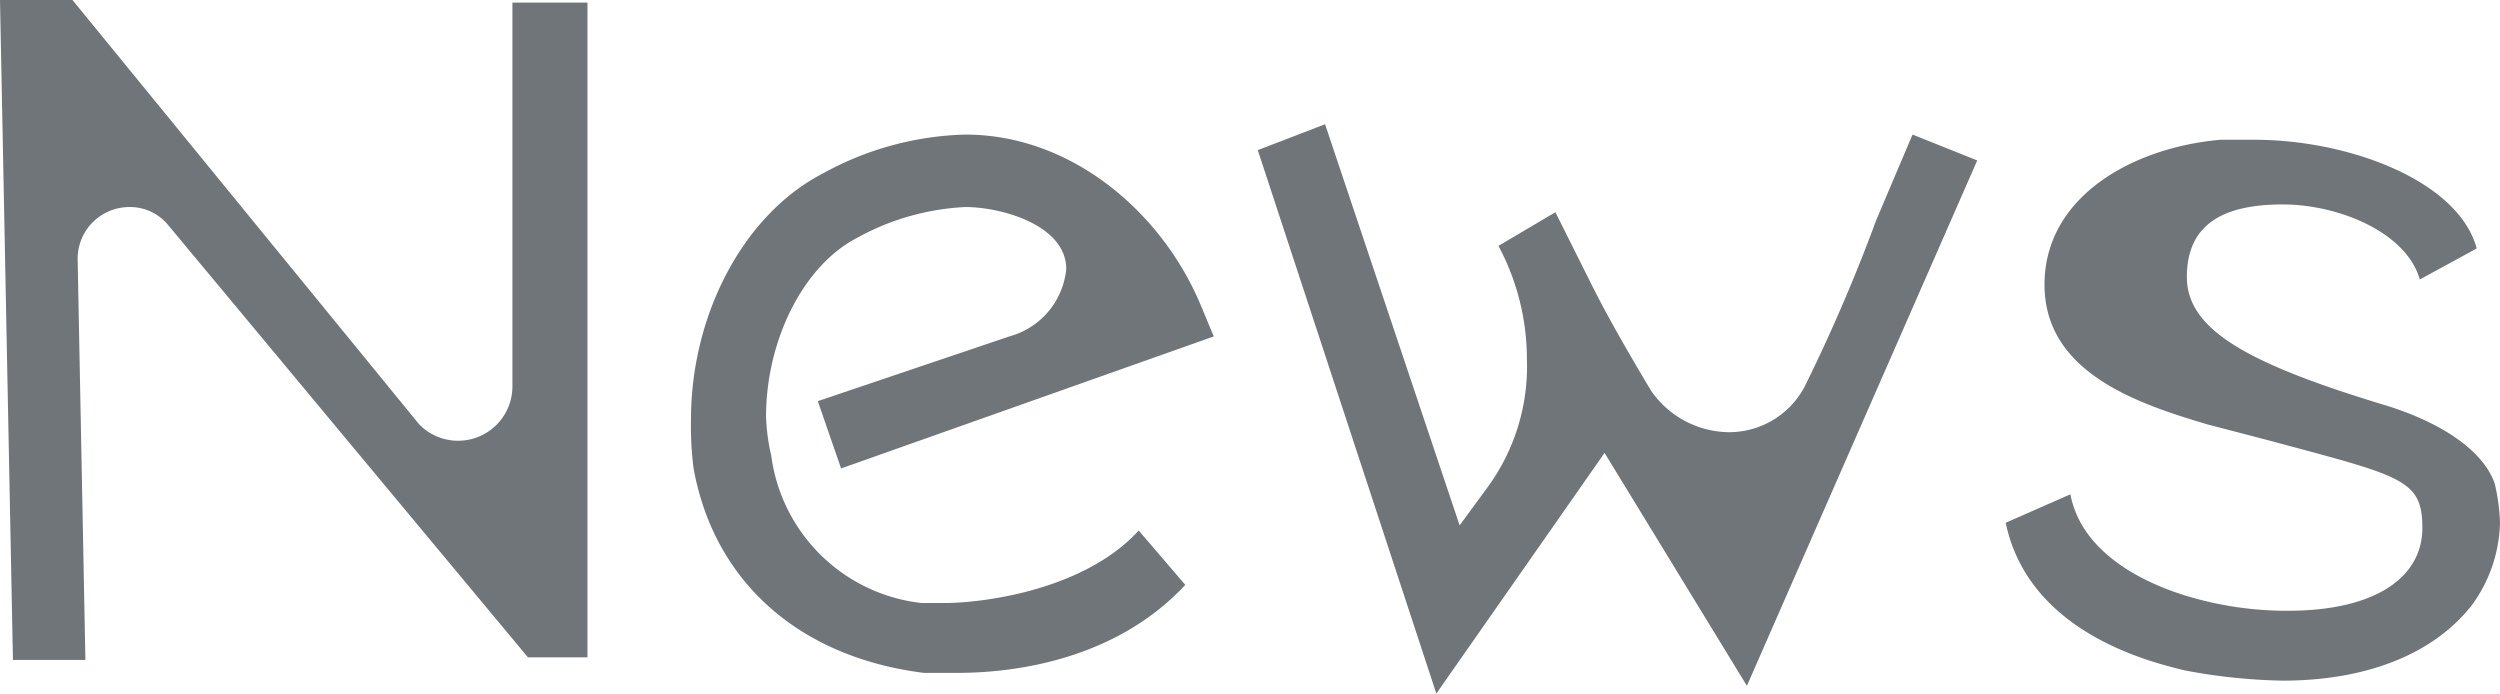
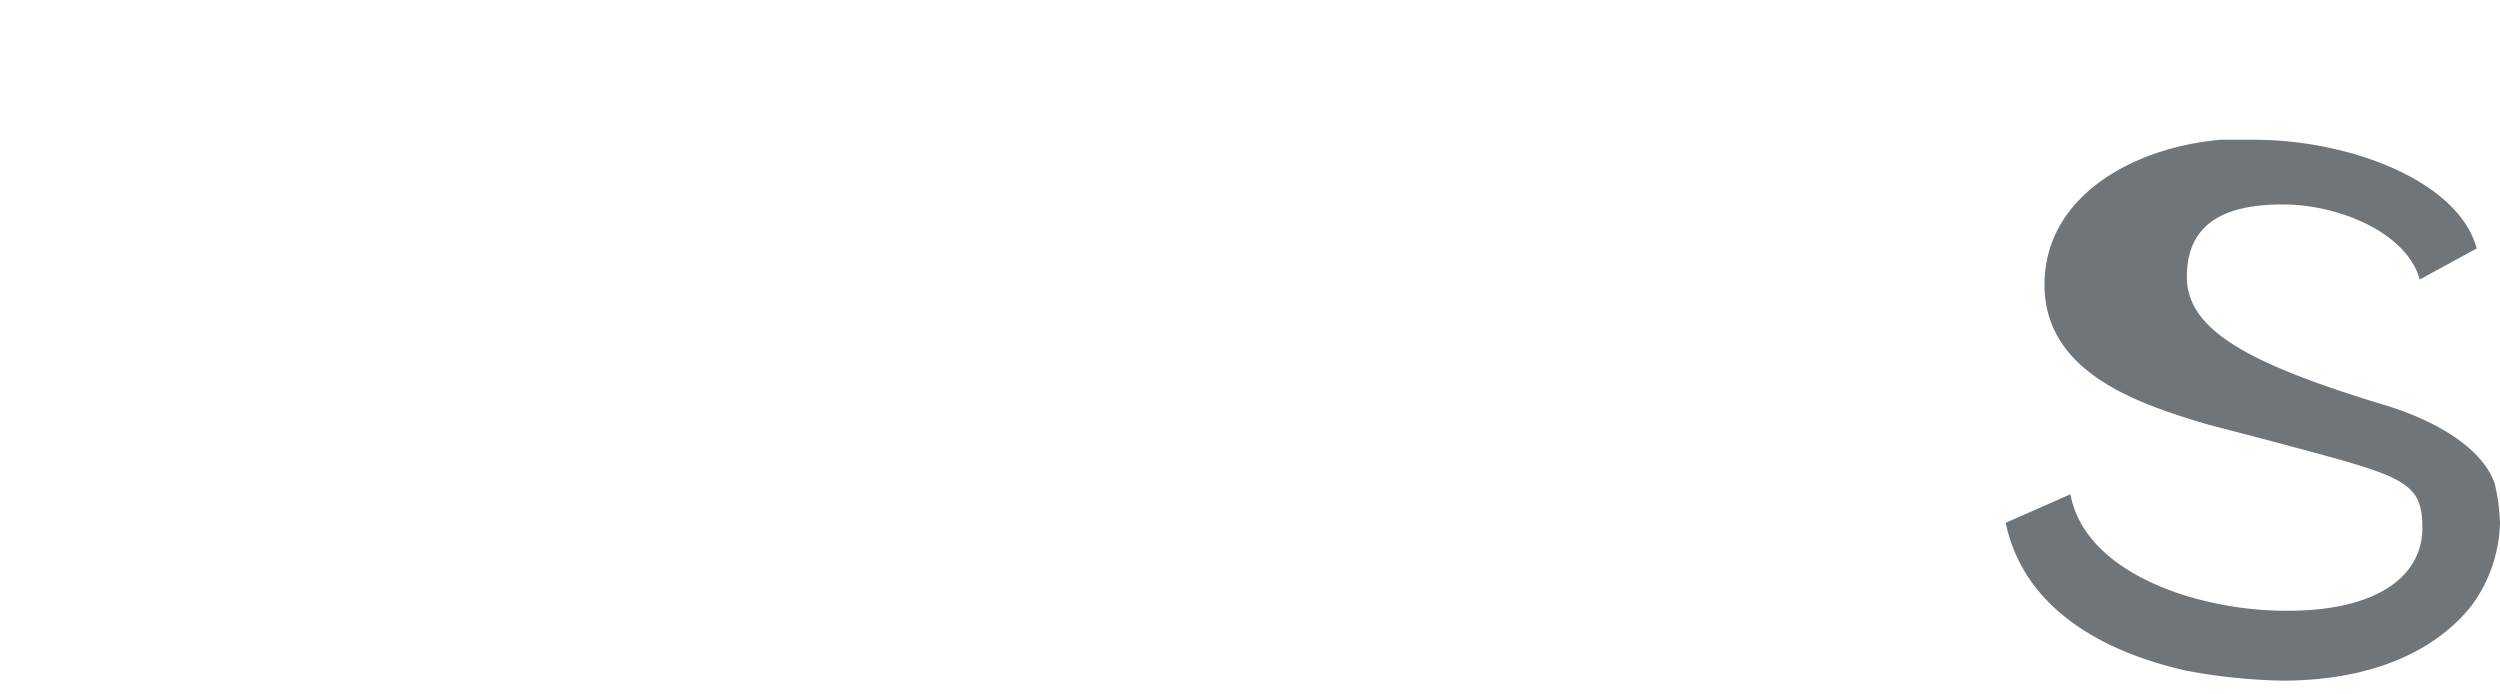
<svg xmlns="http://www.w3.org/2000/svg" viewBox="0 0 96.6 26.8">
  <title>t-news</title>
  <g id="レイヤー_2" data-name="レイヤー 2">
    <g id="レイヤー_1-2" data-name="レイヤー 1">
-       <path d="M6.5,8.7A1.9,1.9,0,0,0,5,8a2,2,0,0,0-2,2l.3,15.5H.5L0,0H2.8L16.2,16.4a2.1,2.1,0,0,0,3.6-1.5V.1h2.9V25.4H20.4Z" fill="#6f7579" />
-       <path d="M31.6,15.5,39,13a3,3,0,0,0,2.2-2.6c0-1.7-2.5-2.4-3.9-2.4a9.6,9.6,0,0,0-4.2,1.2c-2.1,1.1-3.5,4-3.5,6.9a7.7,7.7,0,0,0,.2,1.5,6.6,6.6,0,0,0,5.8,5.7h.9c1.5,0,5.4-.5,7.5-2.8l1.8,2.1c-2.7,2.9-6.6,3.4-8.8,3.4H35.7c-4.8-.6-8.1-3.5-8.9-7.9a12.8,12.8,0,0,1-.1-1.9c0-4,2-7.9,5.1-9.5a12,12,0,0,1,5.5-1.5c4.1,0,7.6,3,9.1,6.6l.5,1.2L32.5,18.1Z" fill="#6f7579" />
-       <path d="M60.1,8.2,61.5,11c.6,1.2,1.4,2.6,2.3,4.1a3.7,3.7,0,0,0,3,1.6,3.3,3.3,0,0,0,3-1.9,66.3,66.3,0,0,0,2.7-6.3l1.4-3.3,2.5,1L67.5,26.5l-5.5-9-6.5,9.3-6.9-21,2.6-1,5.2,15.5,1.1-1.5A7.9,7.9,0,0,0,59,13.9a9.3,9.3,0,0,0-1.1-4.4Z" fill="#6f7579" />
      <path d="M93.5,10.8C93,9,90.4,7.9,88.2,7.9s-3.7.7-3.7,2.8,2.5,3.4,7.8,5c2.2.7,3.7,1.8,4.1,3a7.7,7.7,0,0,1,.2,1.5,5.6,5.6,0,0,1-1.1,3.2c-1.5,1.9-4.1,2.9-7.3,2.9a22.1,22.1,0,0,1-3.8-.4c-1.2-.3-6-1.4-6.9-5.7L80,19.1c.4,2.1,2.5,3.3,4.4,3.9a13.4,13.4,0,0,0,4,.6c3.4,0,5.2-1.3,5.2-3.2s-.8-2-6-3.4l-2.3-.6c-2.7-.8-6.3-2-6.3-5.4s3.4-5.3,6.8-5.6h1.3c3.7,0,7.9,1.6,8.6,4.2Z" fill="#6f7579" />
    </g>
  </g>
</svg>